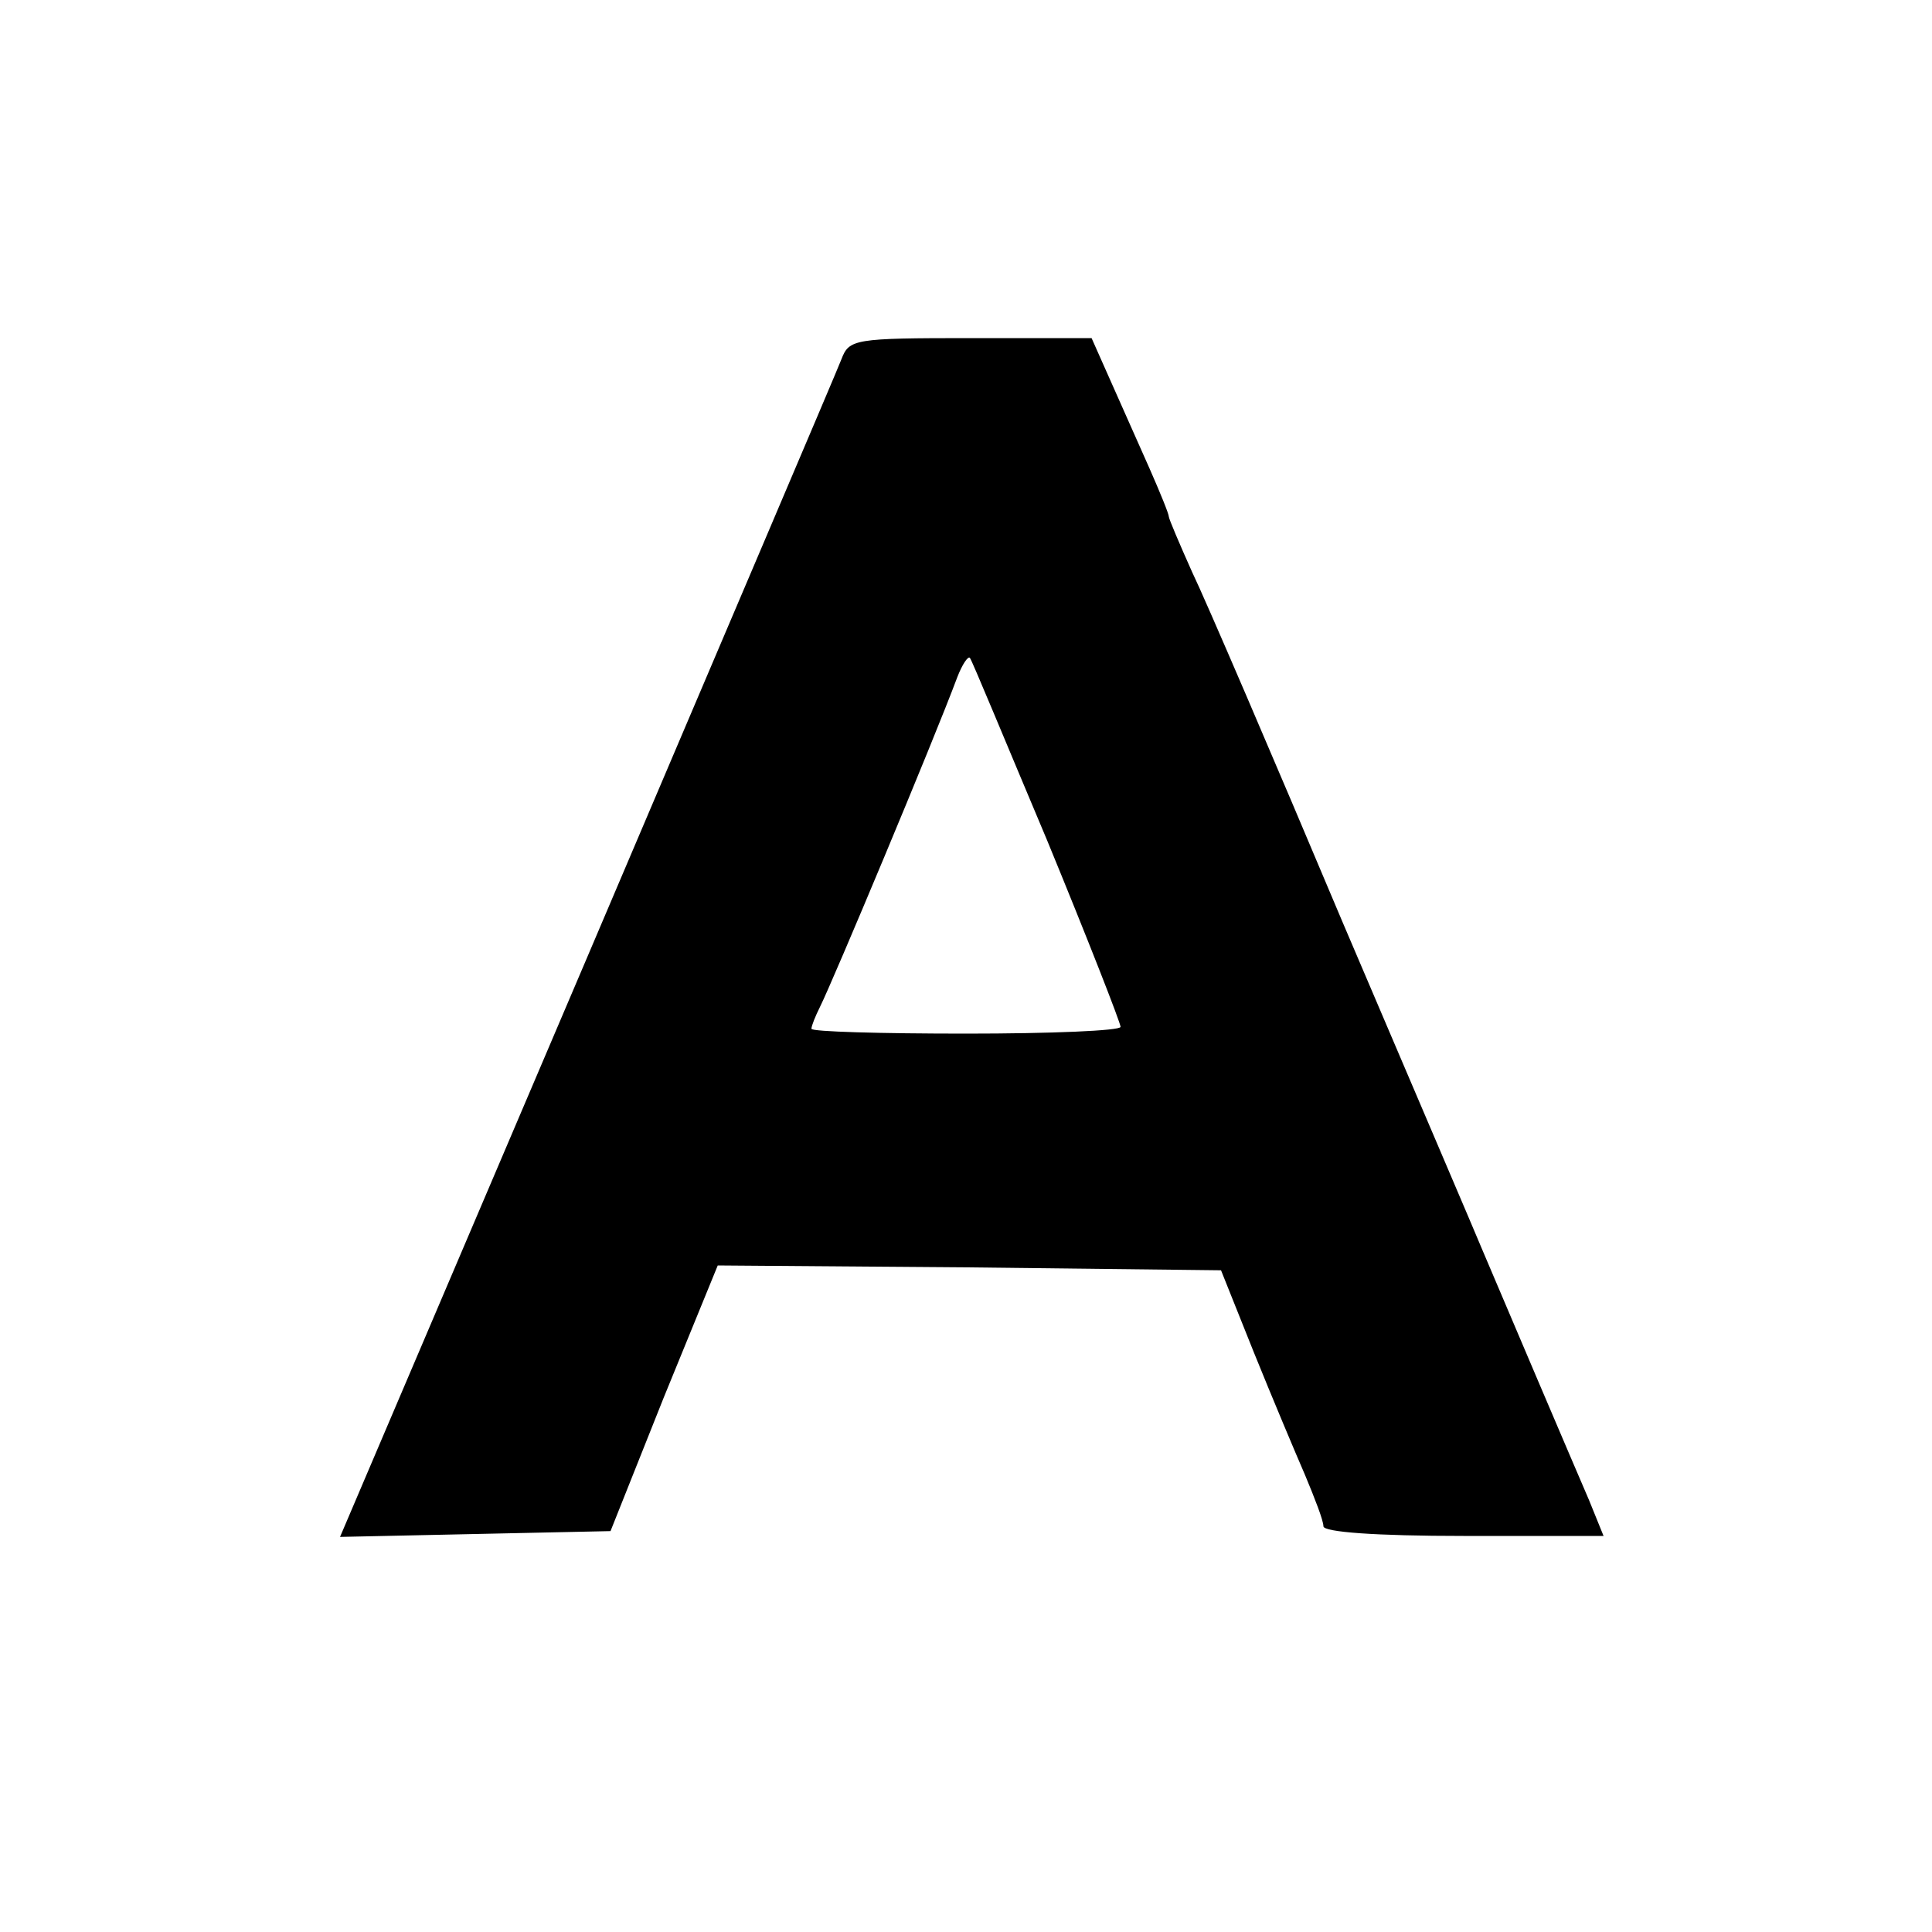
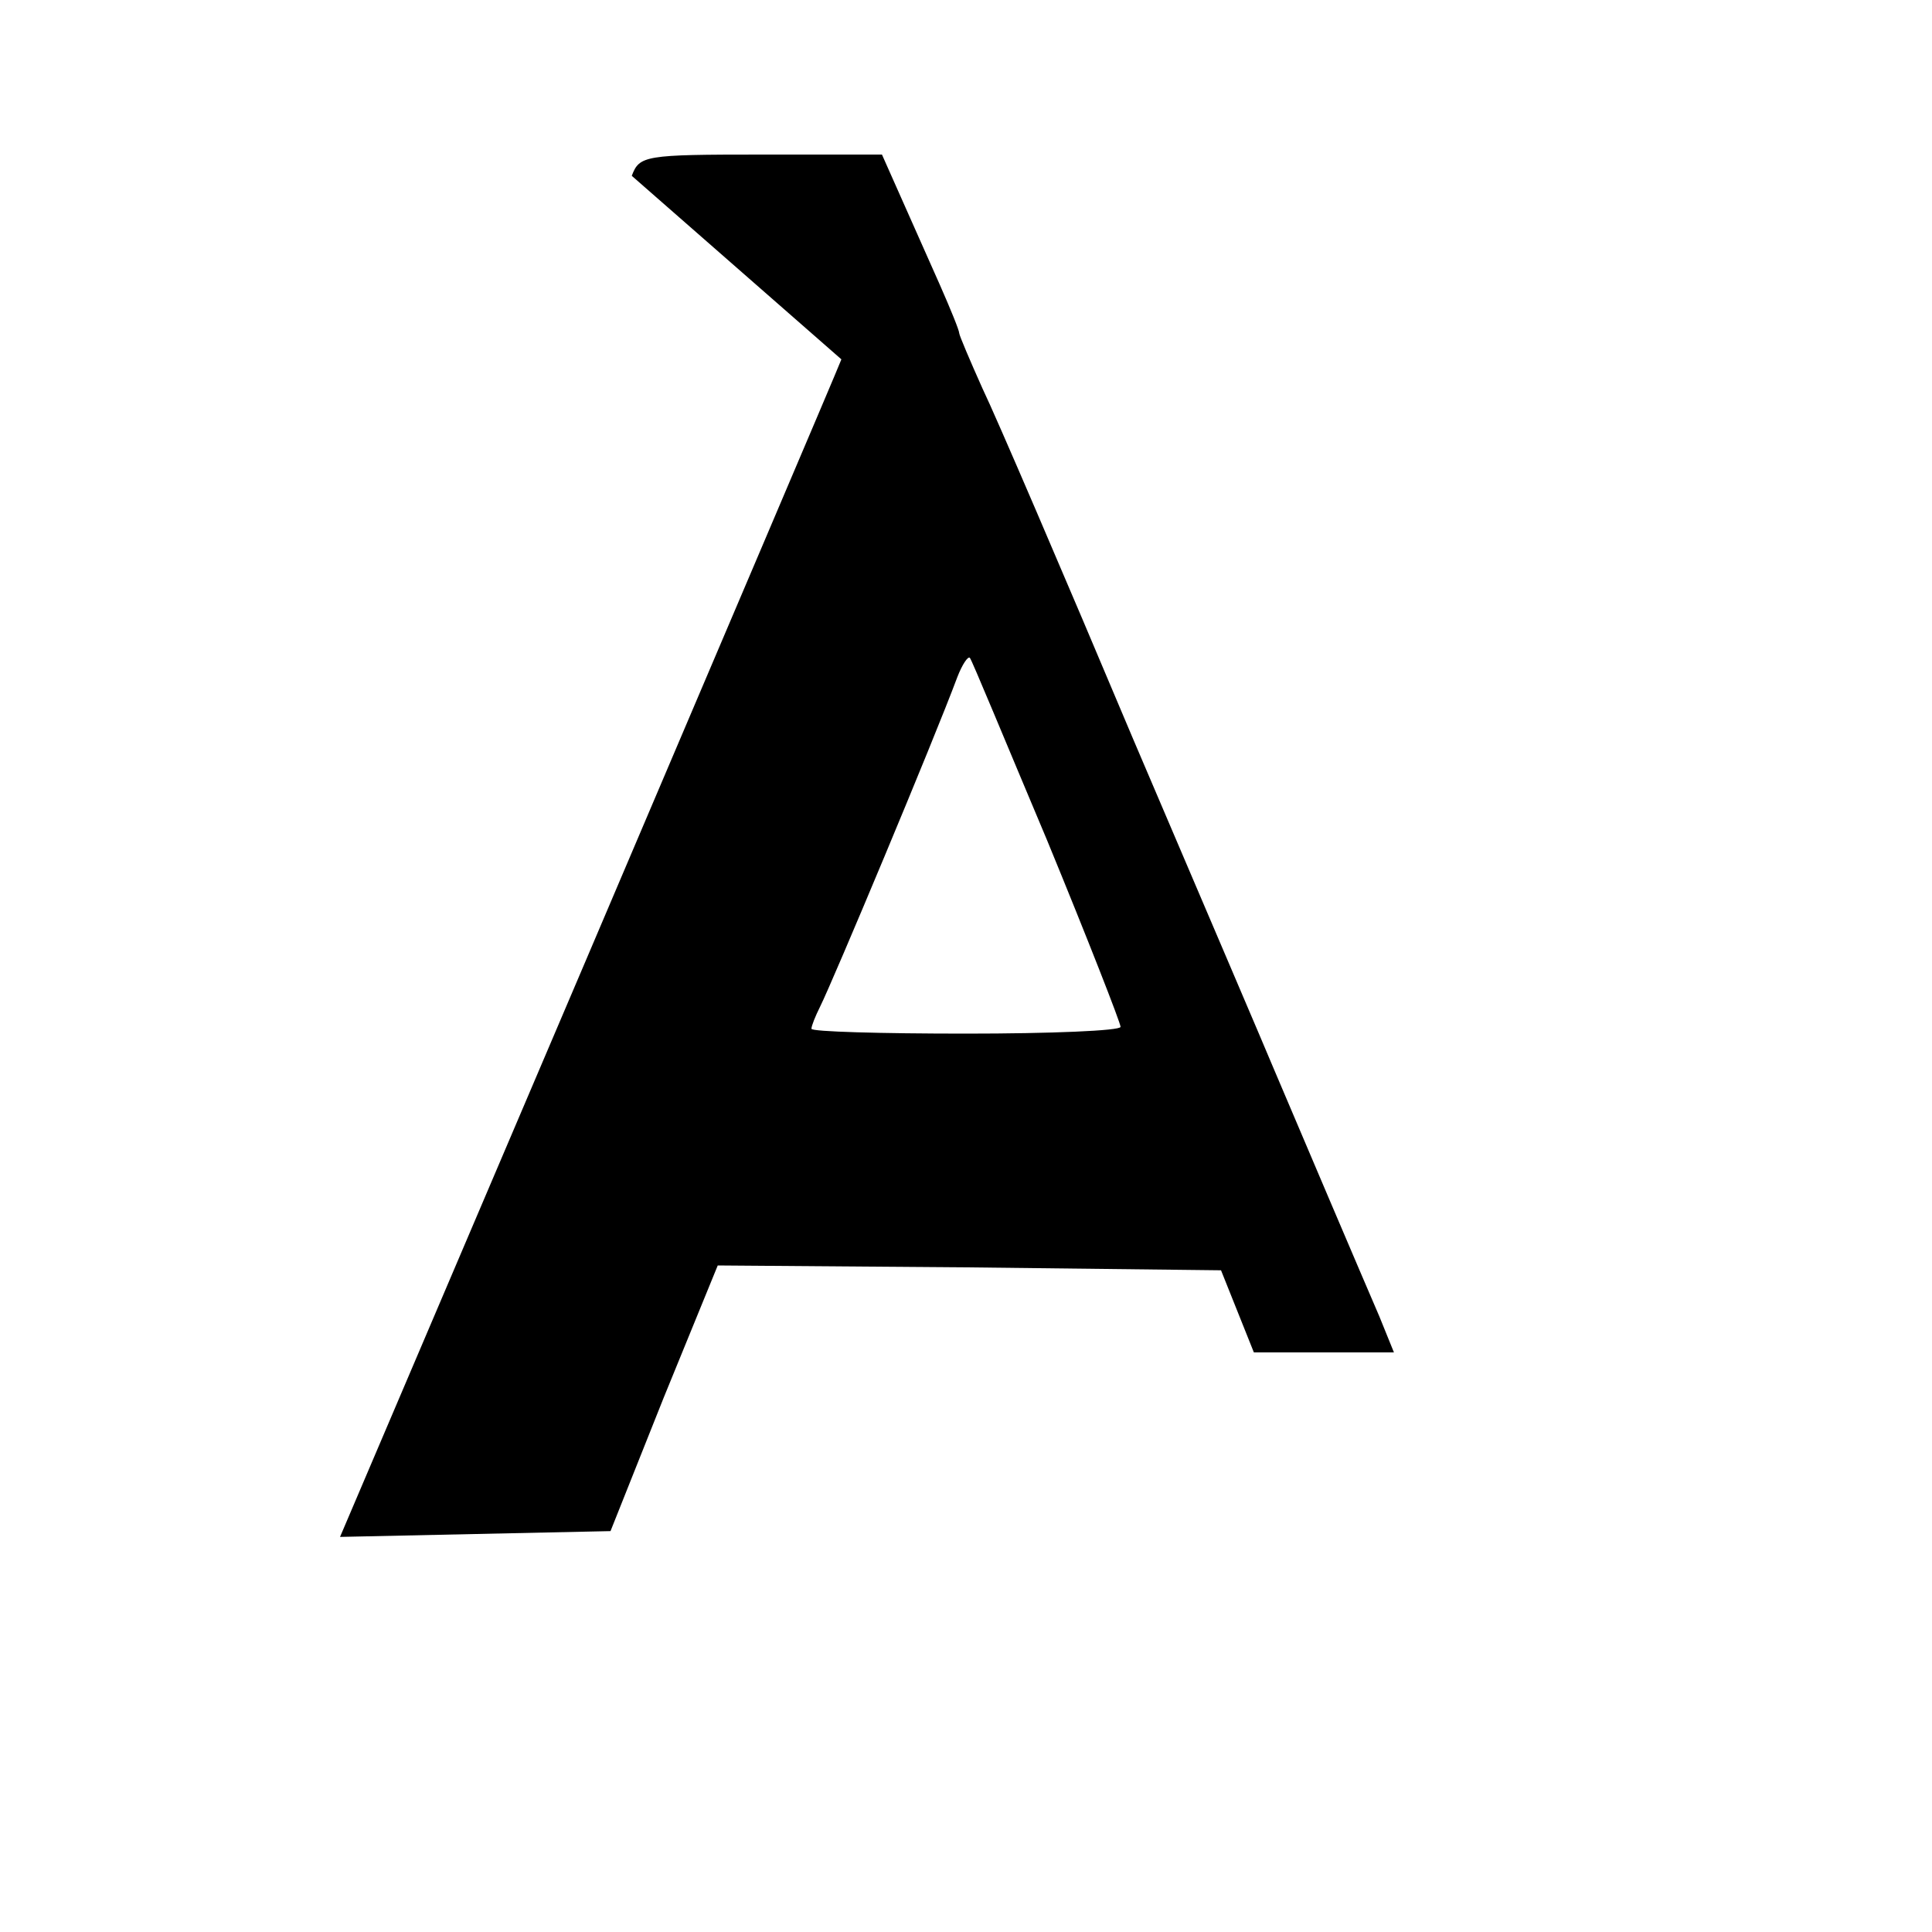
<svg xmlns="http://www.w3.org/2000/svg" version="1.0" width="200pt" height="200pt" viewBox="0 0 200 200" preserveAspectRatio="xMidYMid meet">
  <g transform="translate(0,200) scale(0.1,-0.1)" fill="#000000" stroke="none">
-     <path d="M871 1628 c-5 -13 -124 -292 -264 -621 l-255 -598 140 3 140 3 55 138 56 137 261 -2 260 -3 34 -85 c19 -47 43 -104 53 -127 10 -24 19 -47 19 -53 0 -6 54 -10 145 -10 l145 0 -15 37 c-16 37 -85 199 -110 258 -7 17 -72 169 -145 340 -72 171 -142 334 -156 363 -13 29 -24 55 -24 57 0 3 -9 25 -20 50 -11 25 -29 65 -40 90 l-20 45 -125 0 c-121 0 -126 -1 -134 -22z m213 -498 c42 -102 76 -189 76 -193 0 -4 -72 -7 -160 -7 -88 0 -160 2 -160 5 0 3 4 13 9 23 13 26 117 274 142 341 5 13 11 22 13 20 2 -2 37 -87 80 -189z" />
+     <path d="M871 1628 c-5 -13 -124 -292 -264 -621 l-255 -598 140 3 140 3 55 138 56 137 261 -2 260 -3 34 -85 l145 0 -15 37 c-16 37 -85 199 -110 258 -7 17 -72 169 -145 340 -72 171 -142 334 -156 363 -13 29 -24 55 -24 57 0 3 -9 25 -20 50 -11 25 -29 65 -40 90 l-20 45 -125 0 c-121 0 -126 -1 -134 -22z m213 -498 c42 -102 76 -189 76 -193 0 -4 -72 -7 -160 -7 -88 0 -160 2 -160 5 0 3 4 13 9 23 13 26 117 274 142 341 5 13 11 22 13 20 2 -2 37 -87 80 -189z" />
  </g>
</svg>